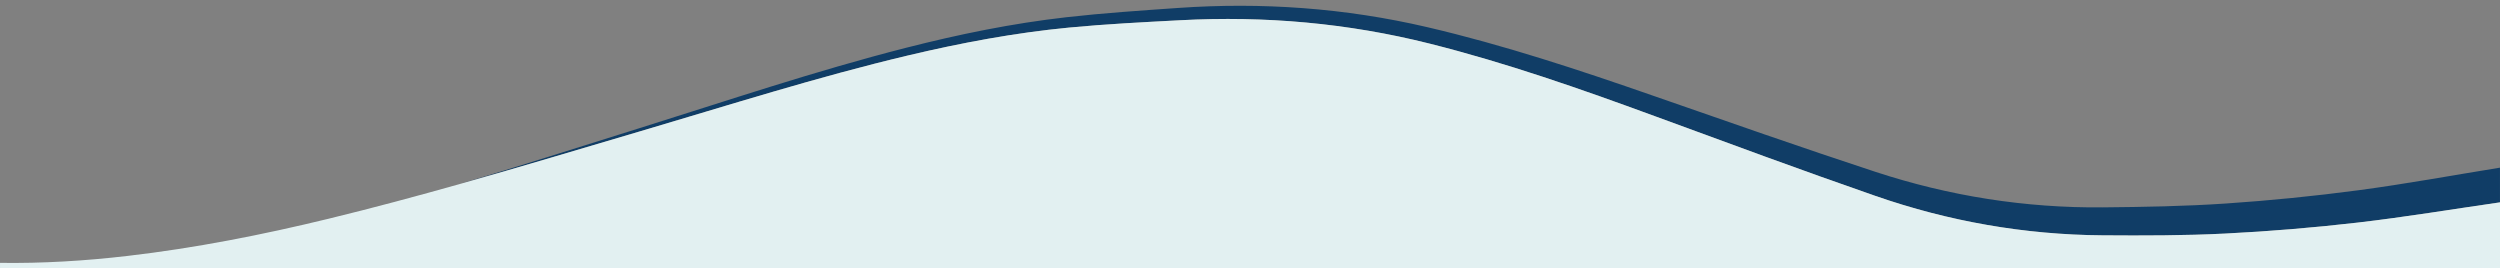
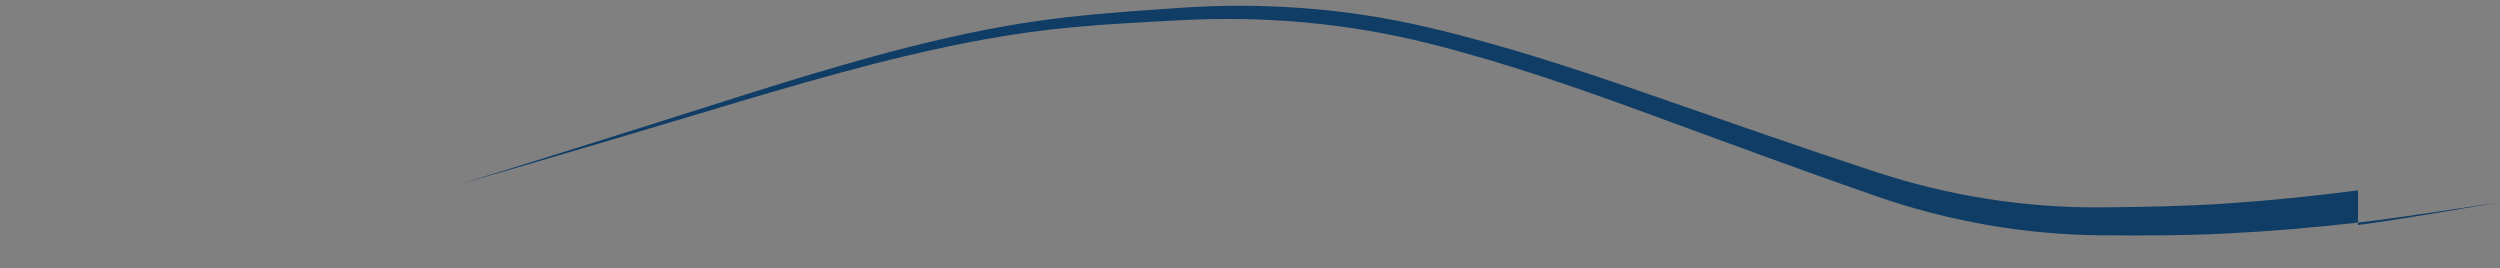
<svg xmlns="http://www.w3.org/2000/svg" id="Calque_1" width="1900" height="203.77" viewBox="0 0 1900 203.77">
  <rect x="0" y="0" width="1900" height="203.77" fill="#808080" stroke="none" />
  <defs>
    <style>.cls-1{fill:#E2F0F1;}.cls-2{fill:#103d66;}</style>
  </defs>
-   <path class="cls-2" d="M1792.09,144.63c-33.32,4.43-66.85,7.78-100.39,10.04-31.06,2.09-62.25,2.64-93.39,2.93-59.07,.55-116.85-8.58-172.91-26.98-56.56-18.57-112.75-38.29-168.98-57.86-56.57-19.69-113.36-38.51-171.79-52.14-62.48-14.57-125.66-19.04-189.54-14.56-28.24,1.98-56.52,3.85-84.63,7.04-41.21,4.66-81.81,13-122,23.26-68.7,17.53-135.86,40.19-203.45,61.37-44.89,14.07-89.71,28.35-134.76,41.9,45.27-12.77,90.32-26.29,135.44-39.59,67.95-20.03,135.48-41.54,204.47-57.9,40.36-9.57,81.09-17.22,122.38-21.18,28.17-2.7,56.47-4.09,84.74-5.59,63.94-3.39,127.04,2.16,189.26,17.79,58.19,14.62,114.65,34.4,170.88,55.05,55.89,20.52,111.73,41.19,167.97,60.72,55.73,19.35,113.35,29.47,172.42,29.92,31.14,.24,62.33,.22,93.42-1.34,33.57-1.69,67.15-4.47,100.54-8.33,36.18-4.19,72.16-10.17,108.22-15.38v-26.38c-35.97,5.82-71.8,12.42-107.91,17.22Z" />
-   <path class="cls-1" d="M1791.78,169.17c-33.39,3.86-66.97,6.64-100.54,8.33-31.09,1.56-62.28,1.58-93.42,1.34-59.07-.45-116.69-10.56-172.42-29.92-56.24-19.53-112.08-40.2-167.97-60.72-56.23-20.65-112.69-40.44-170.88-55.05-62.22-15.63-125.32-21.18-189.26-17.79-28.27,1.5-56.57,2.89-84.74,5.59-41.29,3.96-82.02,11.61-122.38,21.18-68.99,16.36-136.52,37.87-204.47,57.9-45.12,13.3-90.17,26.82-135.44,39.59-33.32,9.4-66.75,18.39-100.4,26.58-50.5,12.29-101.44,22.32-153.09,28.32-32.13,3.74-64.39,5.71-96.76,5.26v4H1900v-50c-36.06,5.2-72.04,11.19-108.22,15.38Z" />
+   <path class="cls-2" d="M1792.09,144.63c-33.32,4.43-66.85,7.78-100.39,10.04-31.06,2.09-62.25,2.64-93.39,2.93-59.07,.55-116.85-8.58-172.91-26.98-56.56-18.57-112.75-38.29-168.98-57.86-56.57-19.69-113.36-38.51-171.79-52.14-62.48-14.57-125.66-19.04-189.54-14.56-28.24,1.98-56.52,3.85-84.63,7.04-41.21,4.66-81.81,13-122,23.26-68.7,17.53-135.86,40.19-203.45,61.37-44.89,14.07-89.71,28.35-134.76,41.9,45.27-12.77,90.32-26.29,135.44-39.59,67.95-20.03,135.48-41.54,204.47-57.9,40.36-9.57,81.09-17.22,122.38-21.18,28.17-2.7,56.47-4.09,84.74-5.59,63.94-3.39,127.04,2.16,189.26,17.79,58.19,14.62,114.65,34.4,170.88,55.05,55.89,20.52,111.73,41.19,167.97,60.72,55.73,19.35,113.35,29.47,172.42,29.92,31.14,.24,62.33,.22,93.42-1.34,33.57-1.69,67.15-4.47,100.54-8.33,36.18-4.19,72.16-10.17,108.22-15.38c-35.97,5.82-71.8,12.42-107.91,17.22Z" />
</svg>